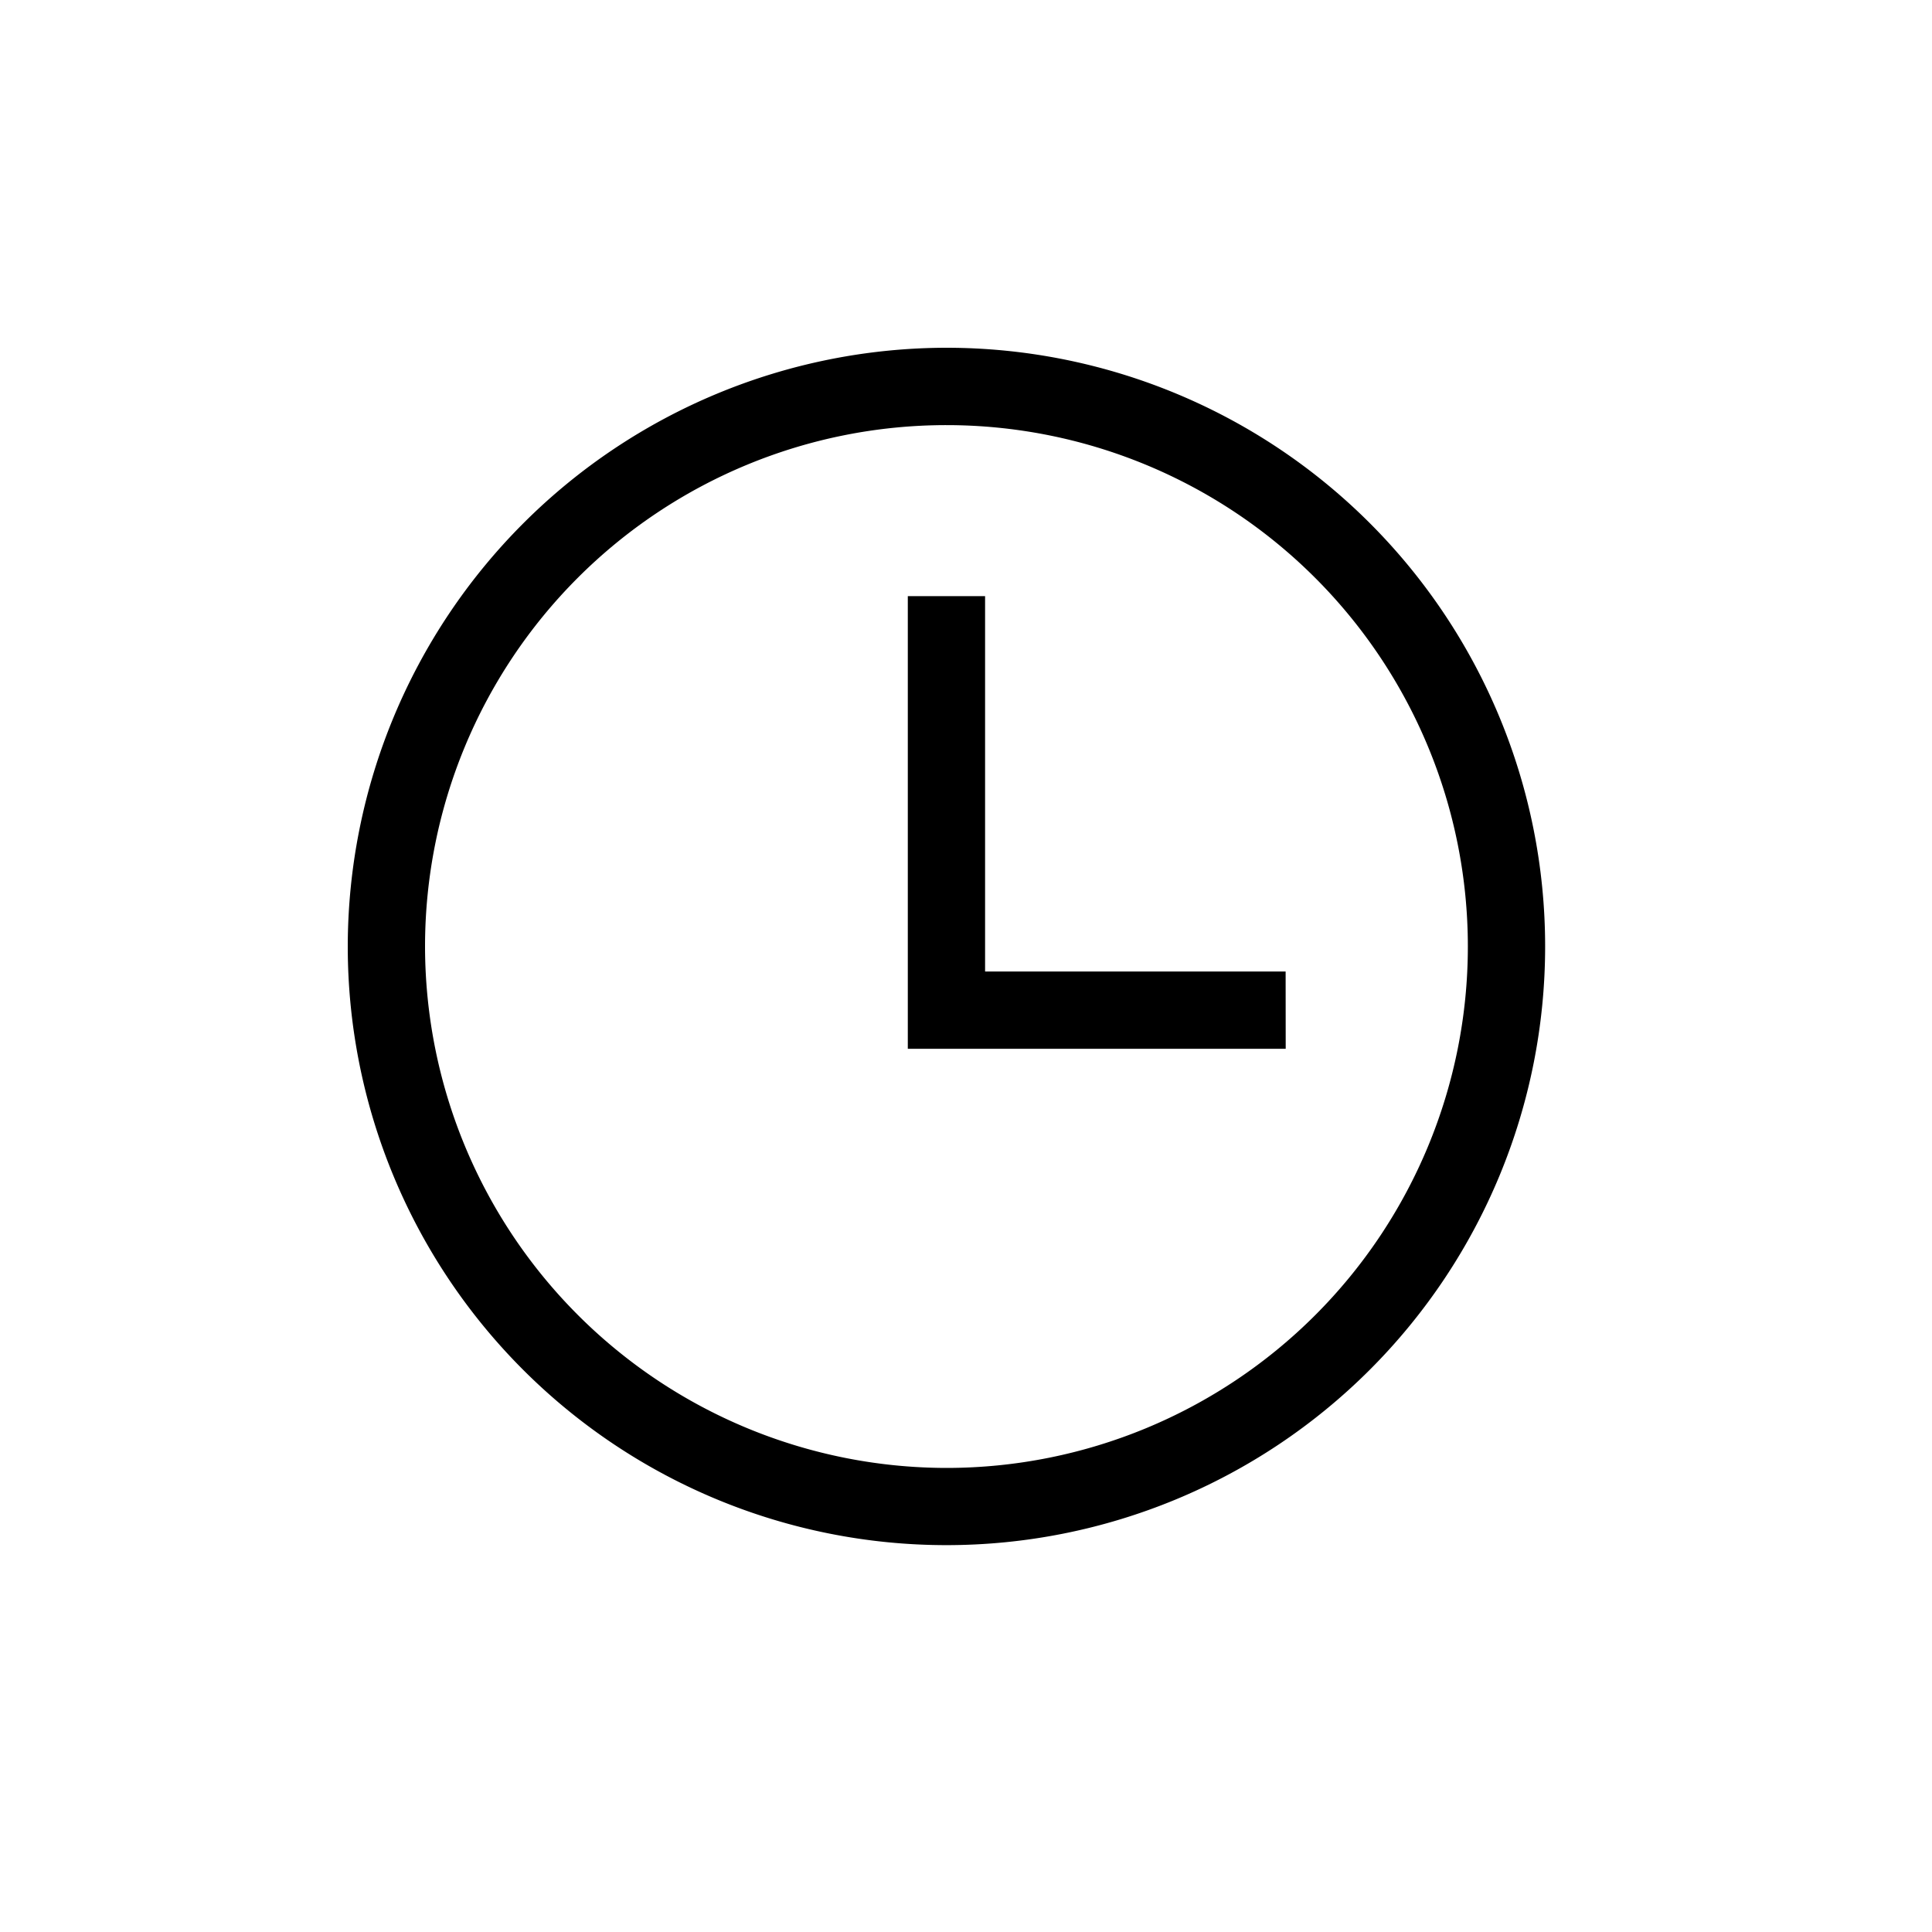
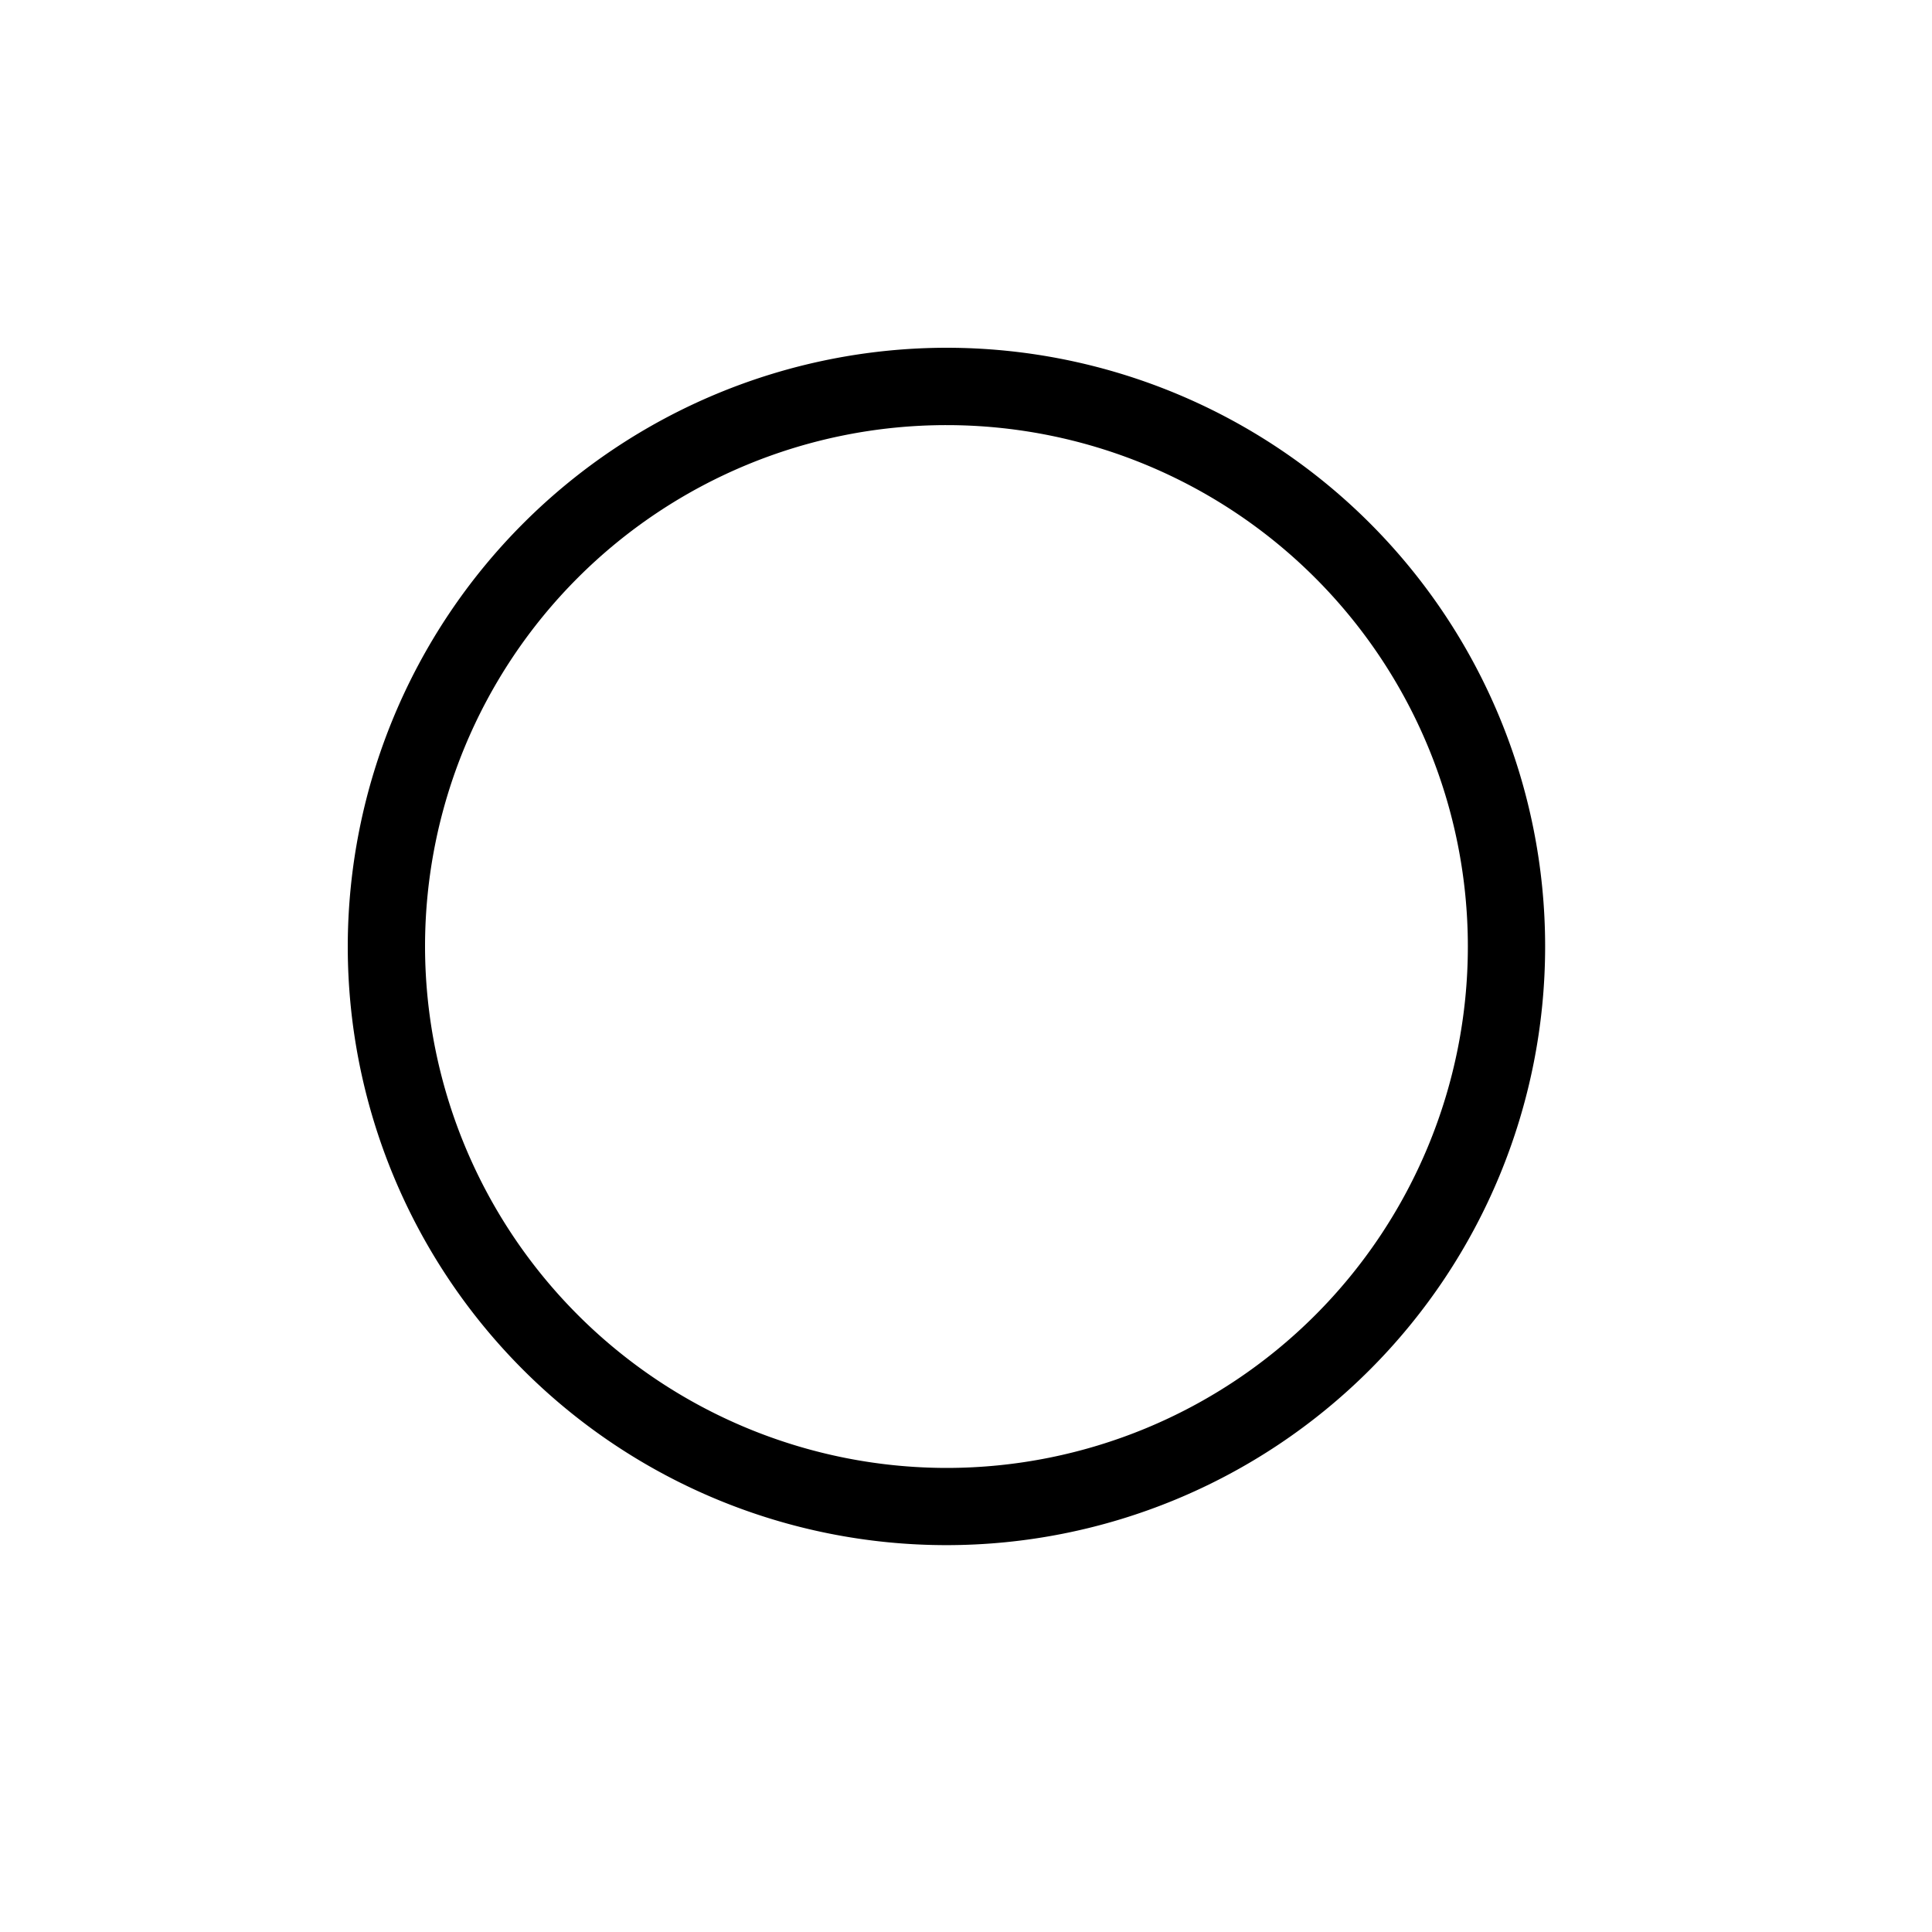
<svg xmlns="http://www.w3.org/2000/svg" width="25" height="25" viewBox="0 0 25 25">
  <g transform="translate(-556 -250)">
-     <rect width="25" height="25" transform="translate(556 250)" fill="#fff" />
    <g transform="translate(560.618 254.618)">
      <g transform="translate(0 0)">
        <path d="M7.247-.5A7.747,7.747,0,1,1-.5,7.247,7.756,7.756,0,0,1,7.247-.5Zm0,14.495A6.747,6.747,0,1,0,.5,7.247,6.755,6.755,0,0,0,7.247,13.995Z" transform="translate(0.382 0.382)" />
-         <path d="M16.817,10.9H11.927V5.043h1V9.9h3.889Z" transform="translate(-4.798 -1.947)" />
      </g>
    </g>
  </g>
</svg>